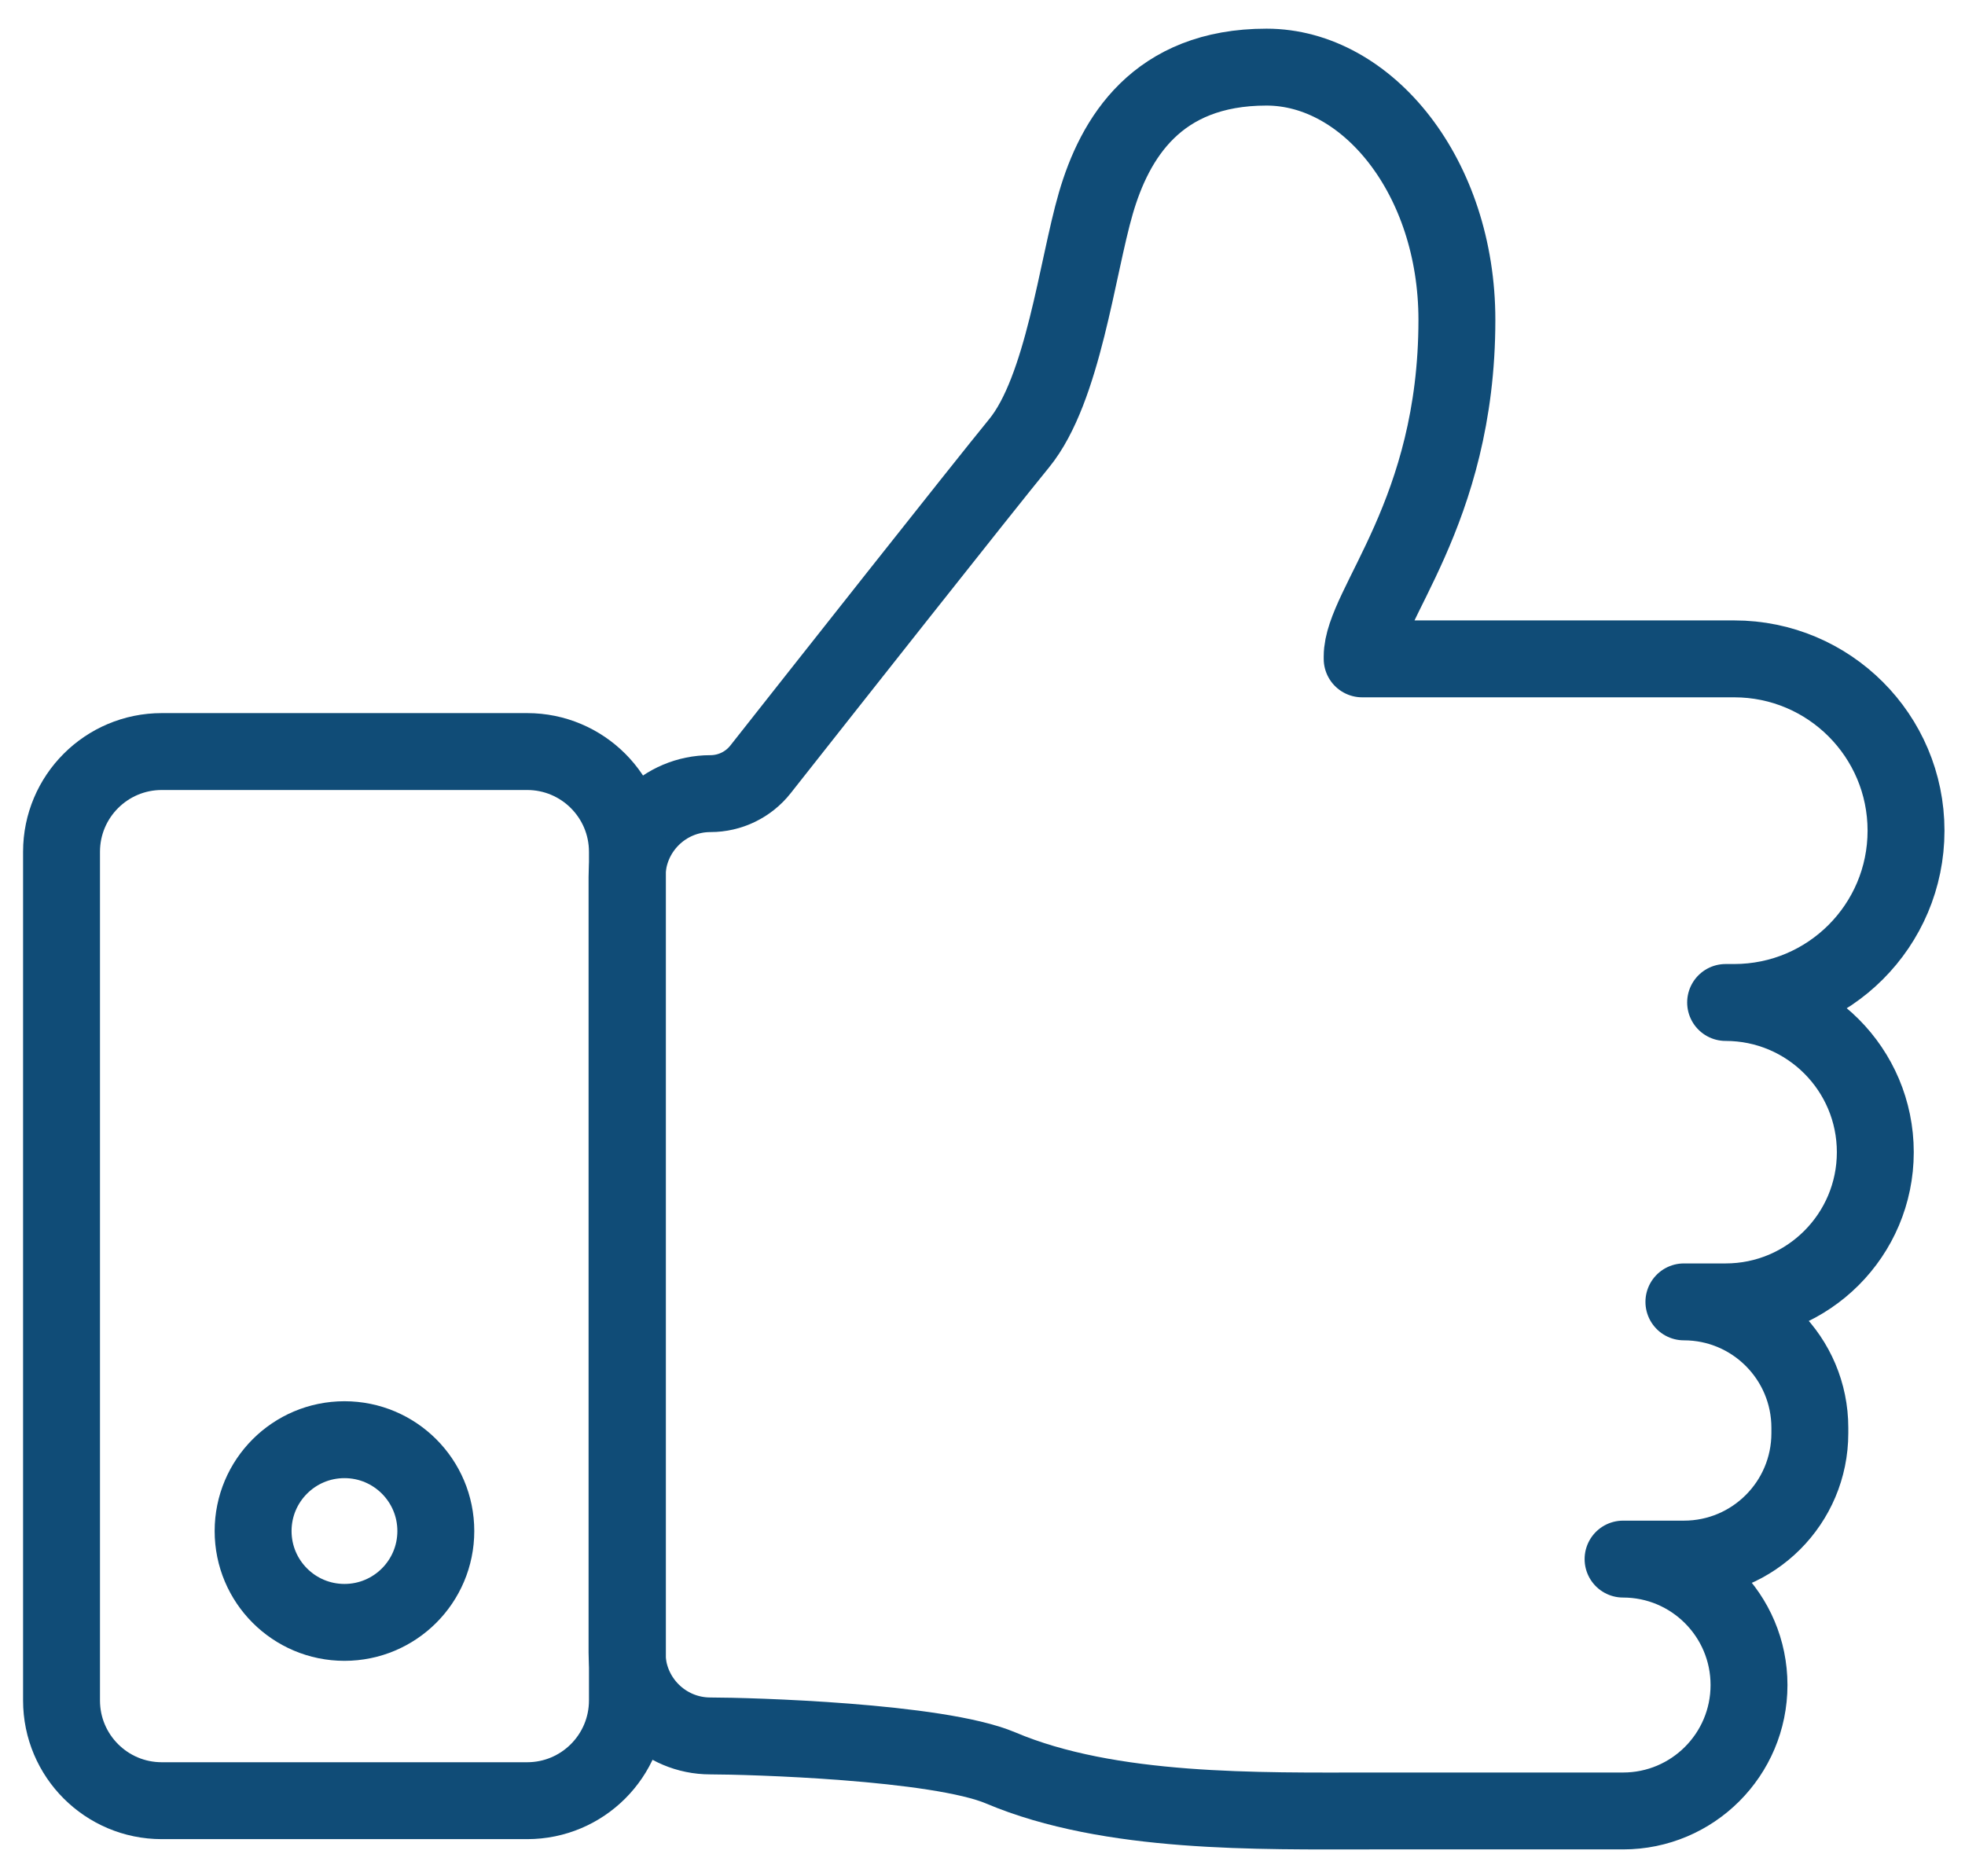
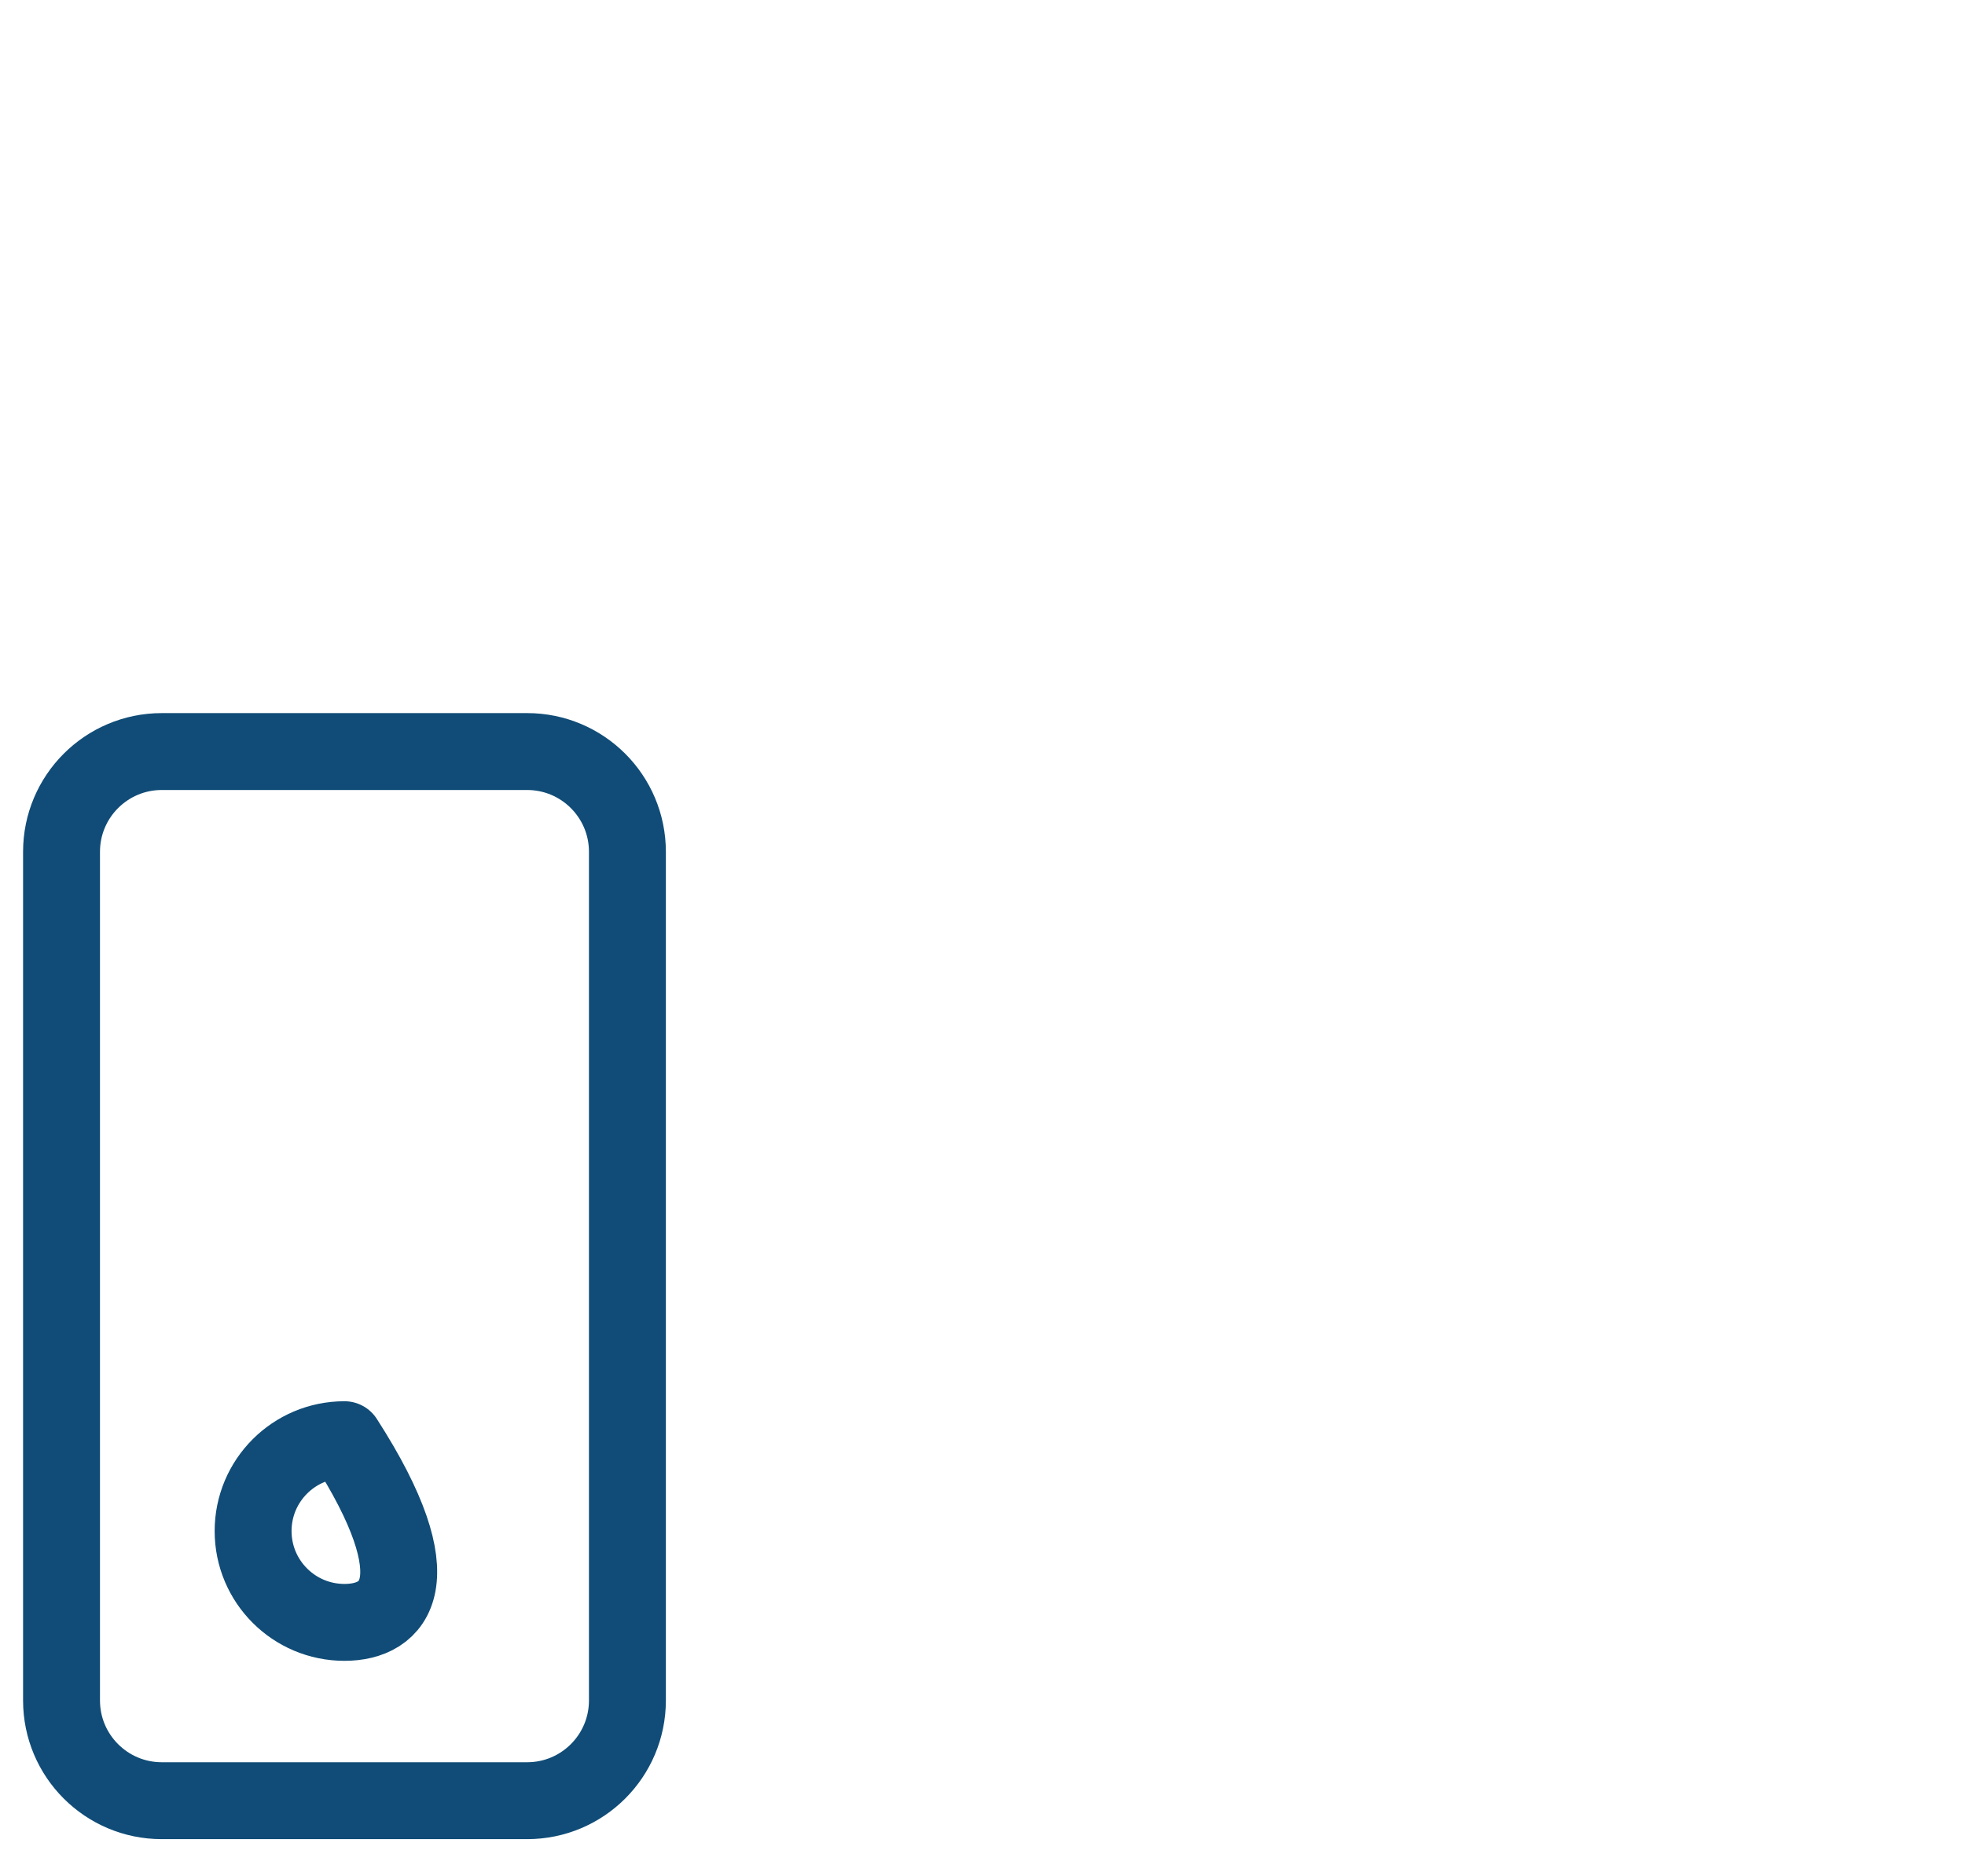
<svg xmlns="http://www.w3.org/2000/svg" version="1.1" id="Layer_1" x="0px" y="0px" width="127.75px" height="122px" viewBox="0 0 127.75 122" enable-background="new 0 0 127.75 122" xml:space="preserve">
  <g>
-     <path fill="none" stroke="#104C77" stroke-width="5" stroke-linecap="round" stroke-linejoin="round" stroke-miterlimit="10" d="   M123.916,54.009L123.916,54.009c0-6.169-5.001-11.17-11.169-11.17H88.558V42.68c0-3.292,6.159-9.292,6.159-21.878   c0-9.292-5.803-16.436-12.376-16.438c-7.149-0.001-9.873,4.65-11.096,8.845c-1.222,4.195-2.124,12.107-4.99,15.612   c-2.367,2.892-13.125,16.526-16.812,21.202c-0.788,0.999-1.987,1.578-3.259,1.578c-2.993,0-5.419,2.427-5.419,5.419v50.43   c0,2.993,2.425,5.419,5.419,5.419c2.45,0,14.78,0.347,18.877,2.082c7.106,3.01,16.809,2.796,24.09,2.796h16.369   c4.522,0,8.188-3.666,8.188-8.188s-3.666-8.188-8.188-8.188h3.955c4.521,0,8.188-3.666,8.188-8.188v-0.348   c0-4.522-3.666-8.188-8.188-8.188h2.712c5.375,0,9.732-4.358,9.732-9.733c0-5.376-4.357-9.734-9.732-9.734h0.56   C118.915,65.178,123.916,60.178,123.916,54.009z" />
-     <path fill="none" stroke="#104C77" stroke-width="5" stroke-linecap="round" stroke-linejoin="round" stroke-miterlimit="10" d="   M34.272,48.865H10.518c-3.6,0-6.518,2.919-6.518,6.518v55.178c0,3.6,2.918,6.518,6.518,6.518h23.754c3.6,0,6.518-2.918,6.518-6.518   V55.383C40.79,51.784,37.872,48.865,34.272,48.865z M22.395,105.486c-3.281,0-5.94-2.659-5.94-5.939c0-3.281,2.659-5.94,5.94-5.94   c3.28,0,5.939,2.659,5.939,5.94C28.334,102.827,25.675,105.486,22.395,105.486z" />
+     <path fill="none" stroke="#104C77" stroke-width="5" stroke-linecap="round" stroke-linejoin="round" stroke-miterlimit="10" d="   M34.272,48.865H10.518c-3.6,0-6.518,2.919-6.518,6.518v55.178c0,3.6,2.918,6.518,6.518,6.518h23.754c3.6,0,6.518-2.918,6.518-6.518   V55.383C40.79,51.784,37.872,48.865,34.272,48.865z M22.395,105.486c-3.281,0-5.94-2.659-5.94-5.939c0-3.281,2.659-5.94,5.94-5.94   C28.334,102.827,25.675,105.486,22.395,105.486z" />
  </g>
</svg>